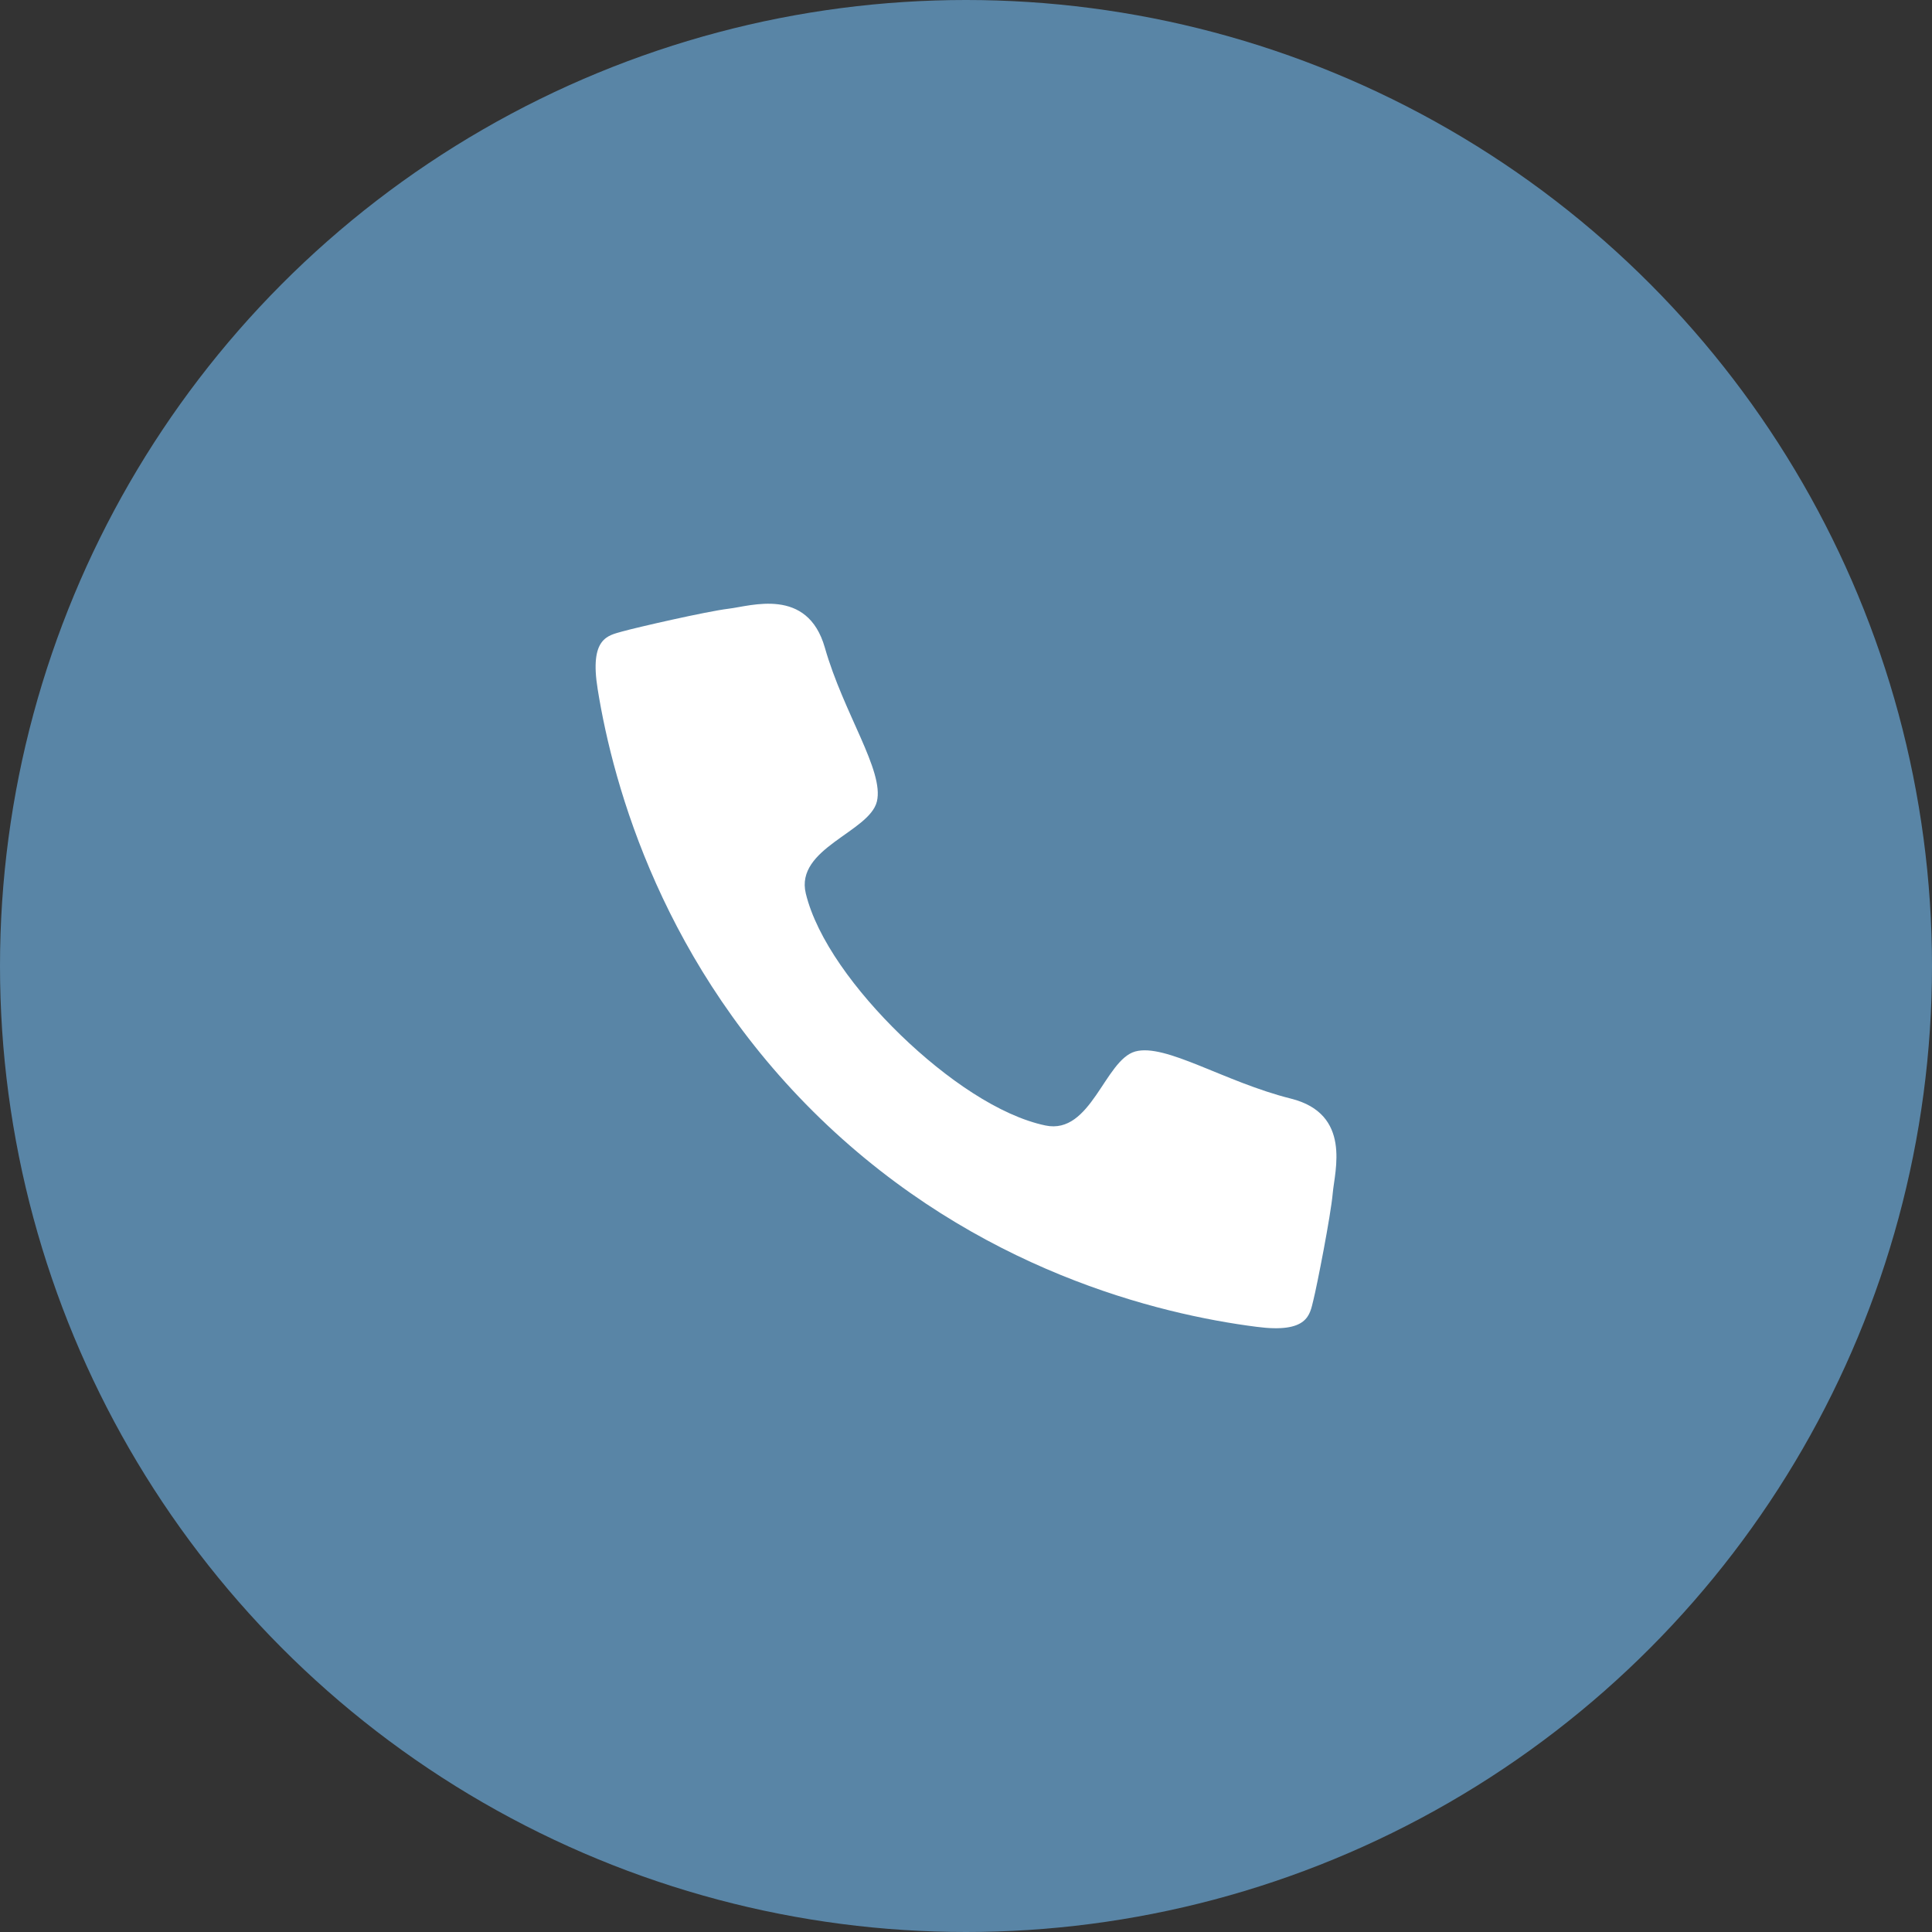
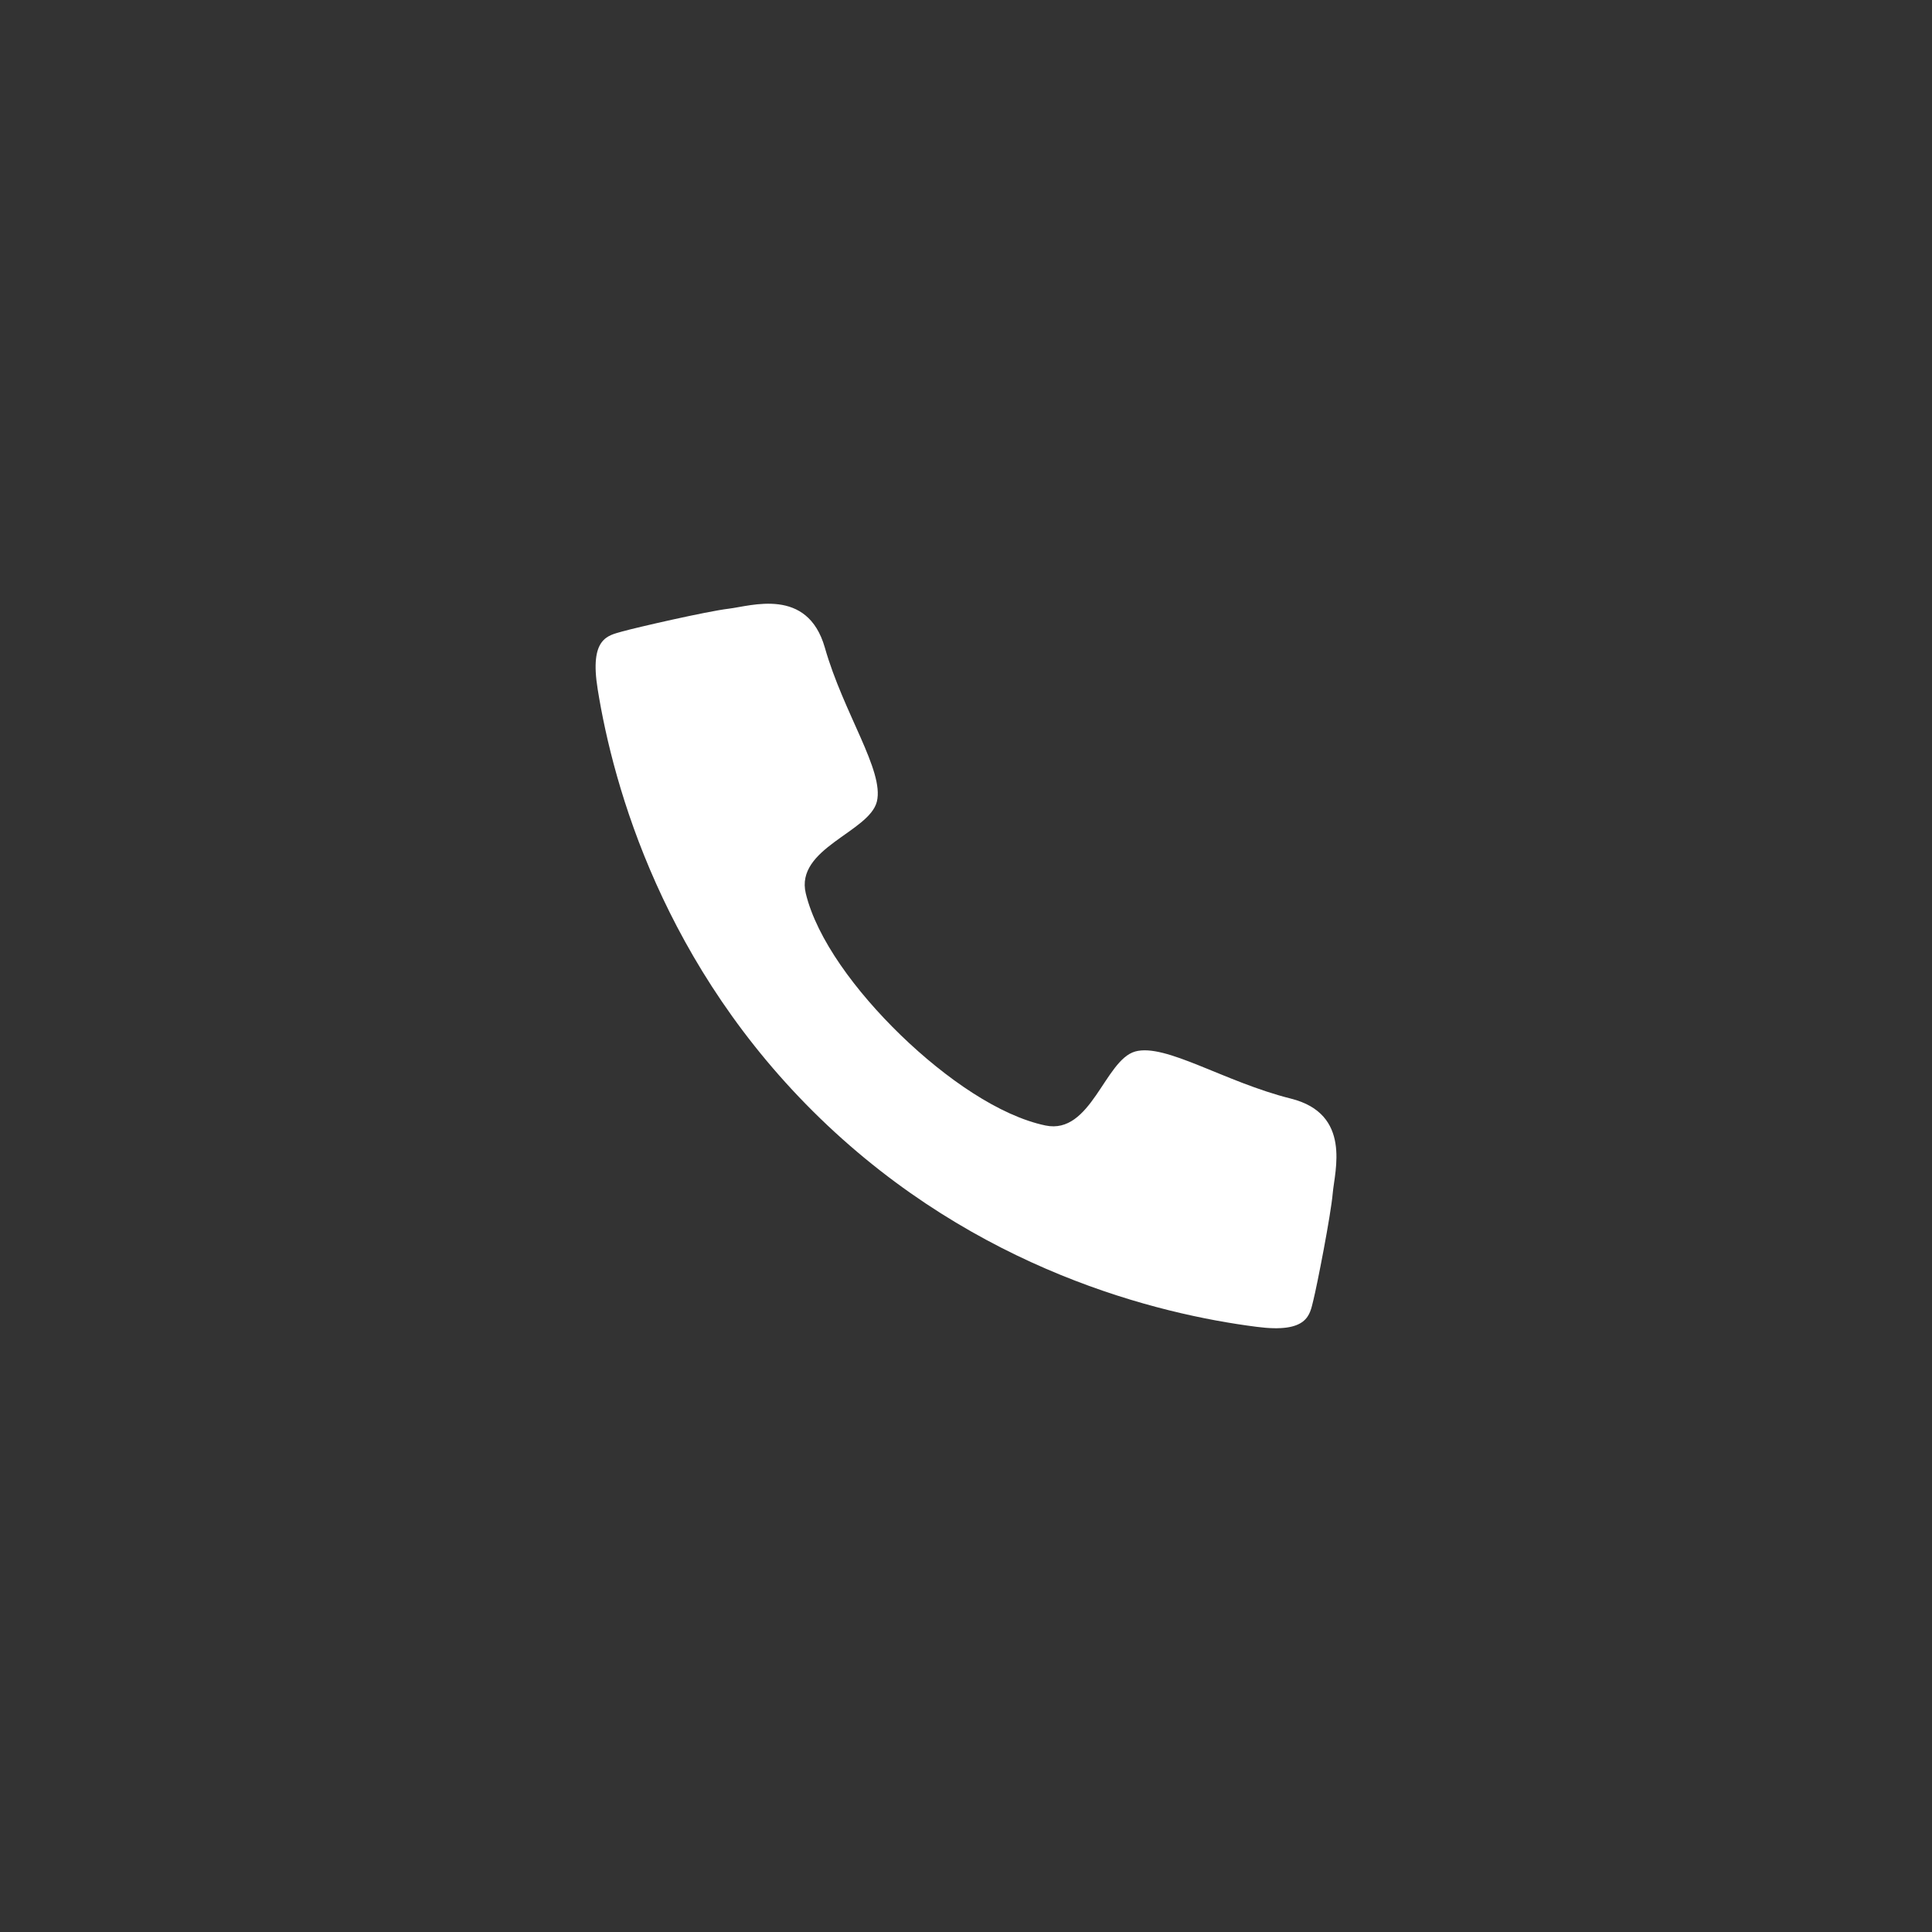
<svg xmlns="http://www.w3.org/2000/svg" version="1.1" id="Layer_1" x="0px" y="0px" width="80px" height="80px" viewBox="0 0 80 80" enable-background="new 0 0 80 80" xml:space="preserve">
  <rect x="0" y="0" width="80" height="80" fill="#333333" stroke="none" />
-   <circle fill="#5985A6" cx="40" cy="40" r="40" />
  <path fill="#FFFFFF" d="M55.186,49.406c-0.08,0.918-0.655,3.849-0.805,4.442c-0.147,0.586-0.21,1.375-2.355,1.092  c-4.063-0.52-11.572-2.347-18.063-8.629c-6.486-6.283-8.565-13.722-9.214-17.77c-0.348-2.14,0.432-2.223,1.014-2.392  c0.584-0.164,3.498-0.834,4.41-0.944c0.917-0.108,3.257-0.908,3.98,1.604c0.776,2.73,2.466,5.108,2.157,6.38  c-0.311,1.268-3.398,1.936-2.943,3.81c0.456,1.878,2.068,4.058,3.933,5.866c1.87,1.808,4.101,3.344,5.99,3.739  c1.89,0.397,2.455-2.712,3.717-3.064c1.259-0.348,3.688,1.26,6.442,1.95C55.984,46.122,55.264,48.493,55.186,49.406L55.186,49.406z" />
</svg>